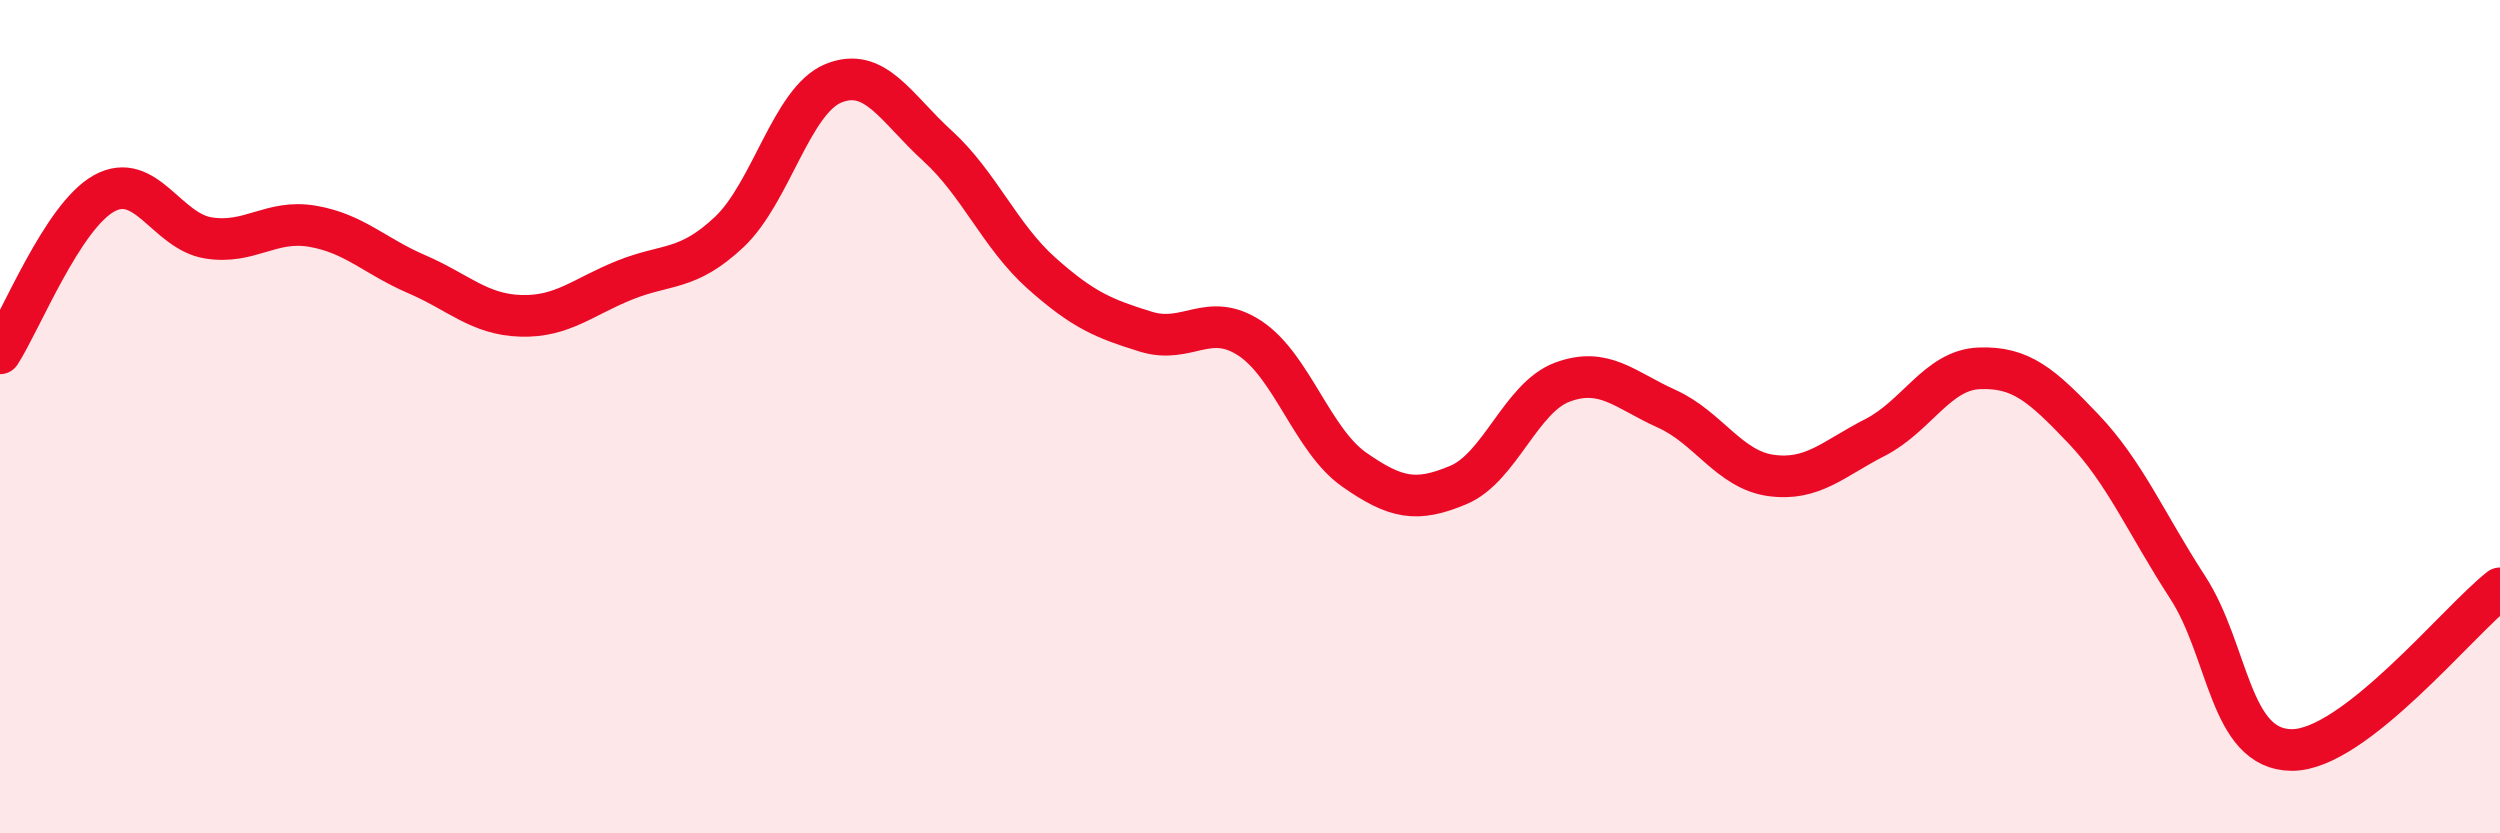
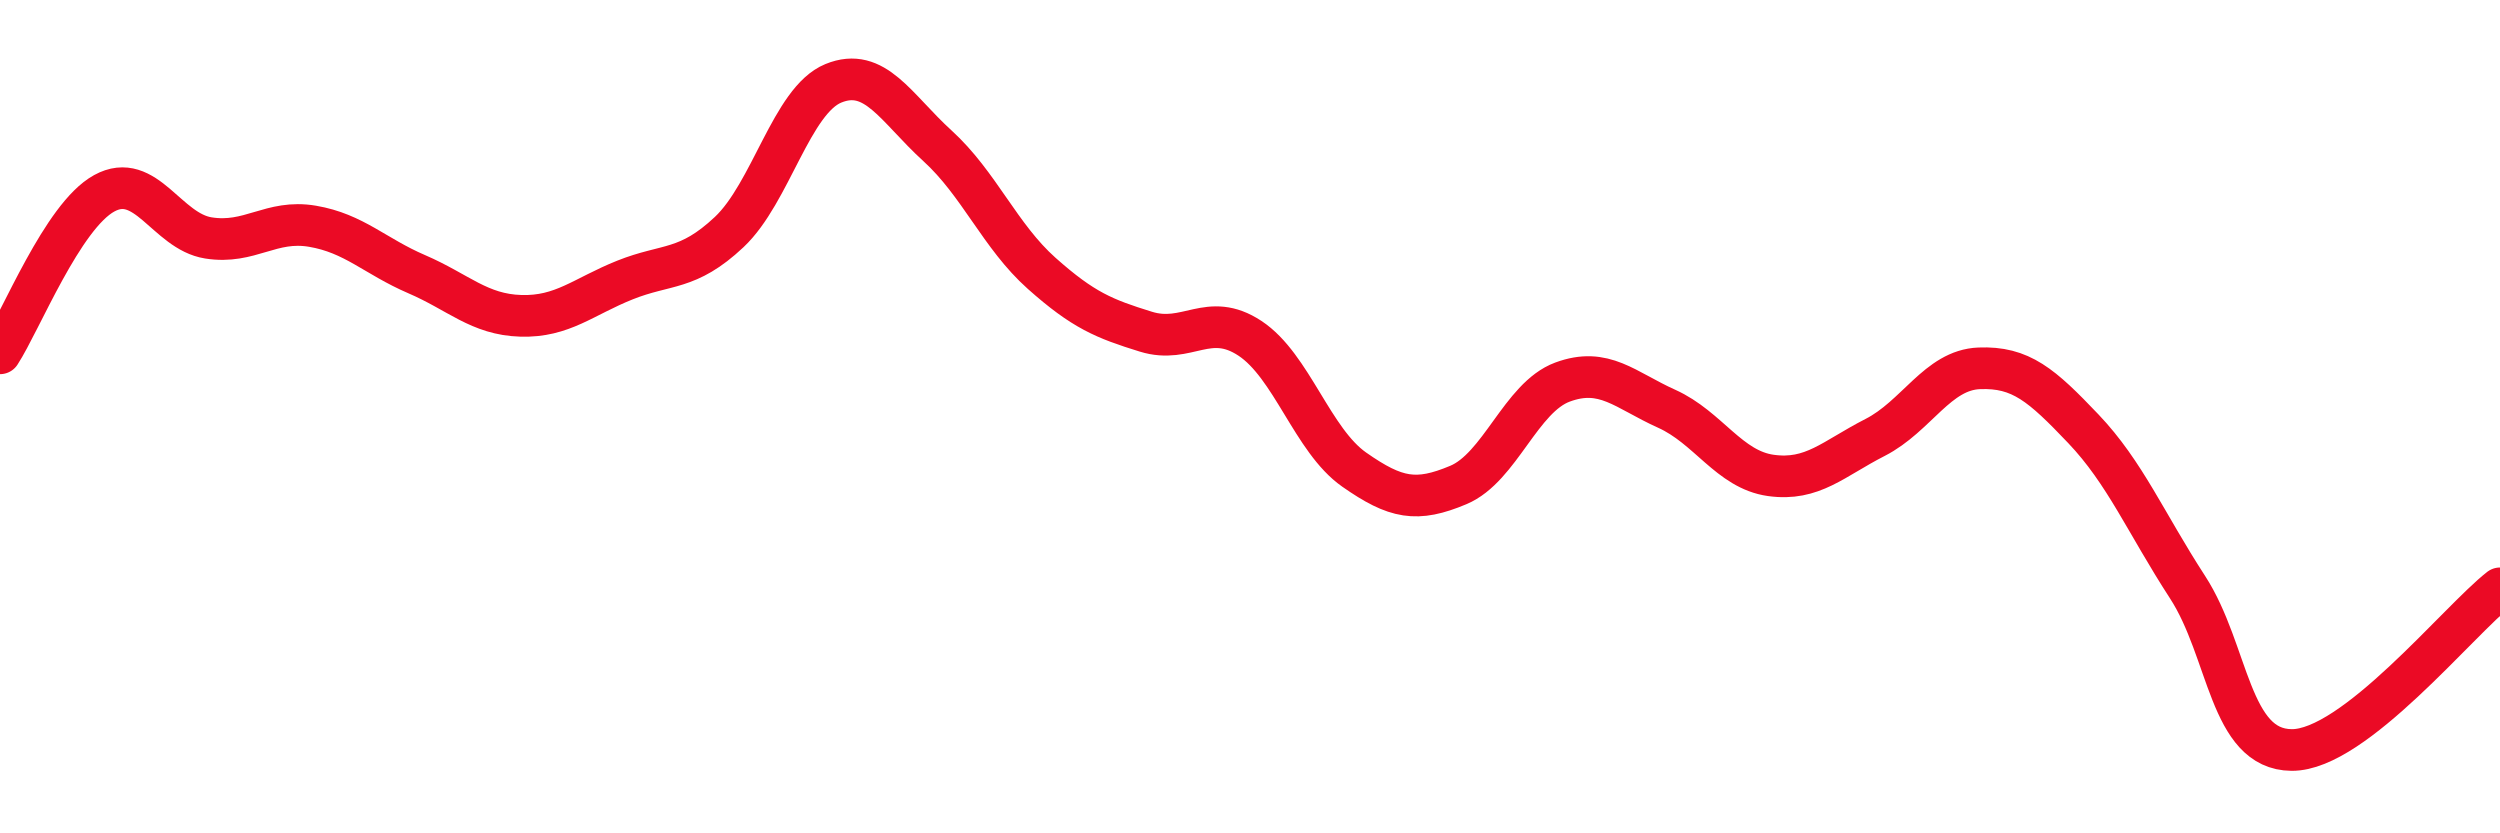
<svg xmlns="http://www.w3.org/2000/svg" width="60" height="20" viewBox="0 0 60 20">
-   <path d="M 0,8.48 C 0.5,7.71 1.5,5.19 2.5,4.64 C 3.5,4.09 4,5.55 5,5.71 C 6,5.87 6.5,5.26 7.5,5.43 C 8.5,5.6 9,6.15 10,6.58 C 11,7.01 11.5,7.55 12.5,7.58 C 13.5,7.61 14,7.12 15,6.72 C 16,6.32 16.5,6.51 17.5,5.57 C 18.5,4.63 19,2.41 20,2 C 21,1.59 21.5,2.59 22.5,3.5 C 23.5,4.41 24,5.67 25,6.56 C 26,7.45 26.5,7.65 27.5,7.96 C 28.5,8.27 29,7.46 30,8.12 C 31,8.78 31.5,10.57 32.5,11.27 C 33.5,11.97 34,12.06 35,11.64 C 36,11.22 36.5,9.54 37.5,9.17 C 38.5,8.8 39,9.36 40,9.81 C 41,10.26 41.5,11.27 42.5,11.41 C 43.5,11.55 44,11.01 45,10.5 C 46,9.99 46.5,8.88 47.5,8.84 C 48.5,8.8 49,9.24 50,10.29 C 51,11.34 51.5,12.55 52.5,14.09 C 53.5,15.63 53.5,17.99 55,18 C 56.5,18.01 59,14.9 60,14.12L60 20L0 20Z" fill="#EB0A25" opacity="0.1" stroke-linecap="round" stroke-linejoin="round" />
  <path d="M 0,8.48 C 0.5,7.71 1.5,5.19 2.5,4.64 C 3.5,4.09 4,5.55 5,5.71 C 6,5.87 6.5,5.26 7.5,5.43 C 8.5,5.6 9,6.15 10,6.58 C 11,7.01 11.5,7.55 12.5,7.58 C 13.5,7.61 14,7.12 15,6.72 C 16,6.32 16.5,6.51 17.5,5.57 C 18.5,4.63 19,2.41 20,2 C 21,1.59 21.5,2.59 22.5,3.5 C 23.5,4.41 24,5.67 25,6.56 C 26,7.45 26.5,7.65 27.5,7.96 C 28.5,8.27 29,7.46 30,8.12 C 31,8.78 31.5,10.57 32.5,11.27 C 33.5,11.97 34,12.06 35,11.64 C 36,11.22 36.5,9.54 37.5,9.17 C 38.5,8.8 39,9.36 40,9.81 C 41,10.26 41.5,11.27 42.5,11.41 C 43.5,11.55 44,11.01 45,10.5 C 46,9.99 46.5,8.88 47.5,8.84 C 48.5,8.8 49,9.24 50,10.29 C 51,11.34 51.5,12.55 52.5,14.09 C 53.5,15.63 53.5,17.99 55,18 C 56.5,18.01 59,14.9 60,14.12" stroke="#EB0A25" stroke-width="1" fill="none" stroke-linecap="round" stroke-linejoin="round" />
</svg>